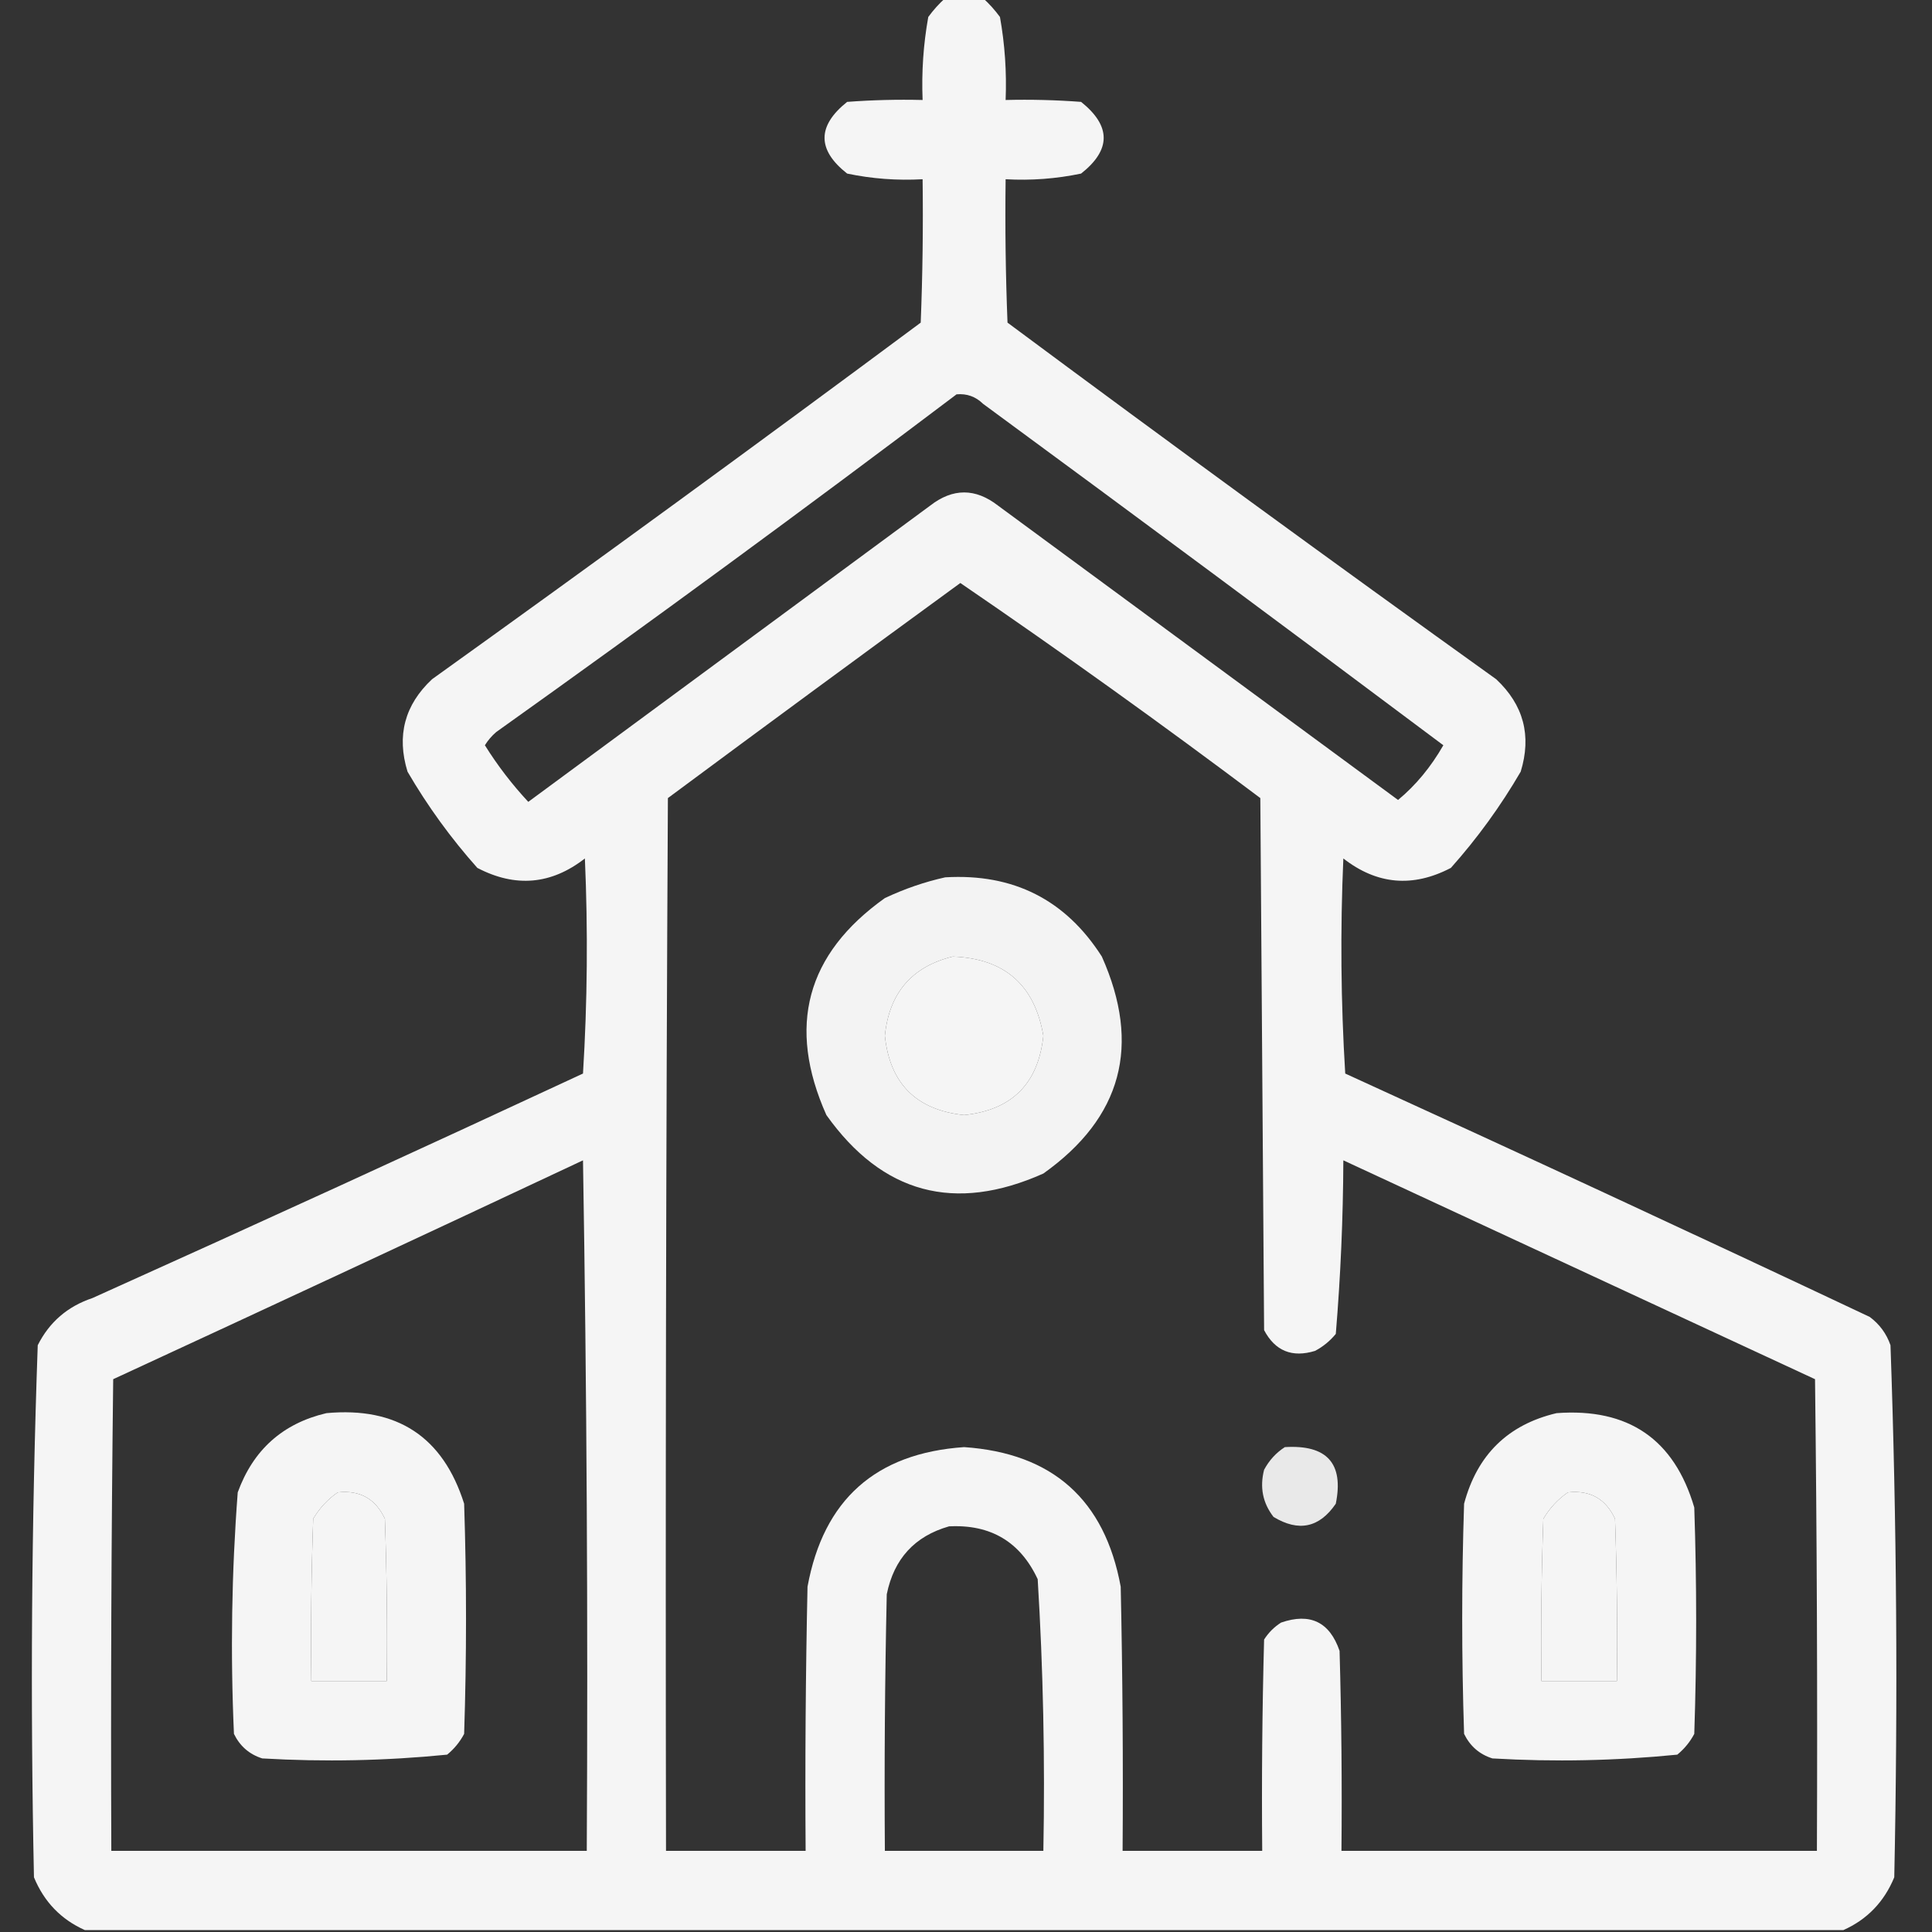
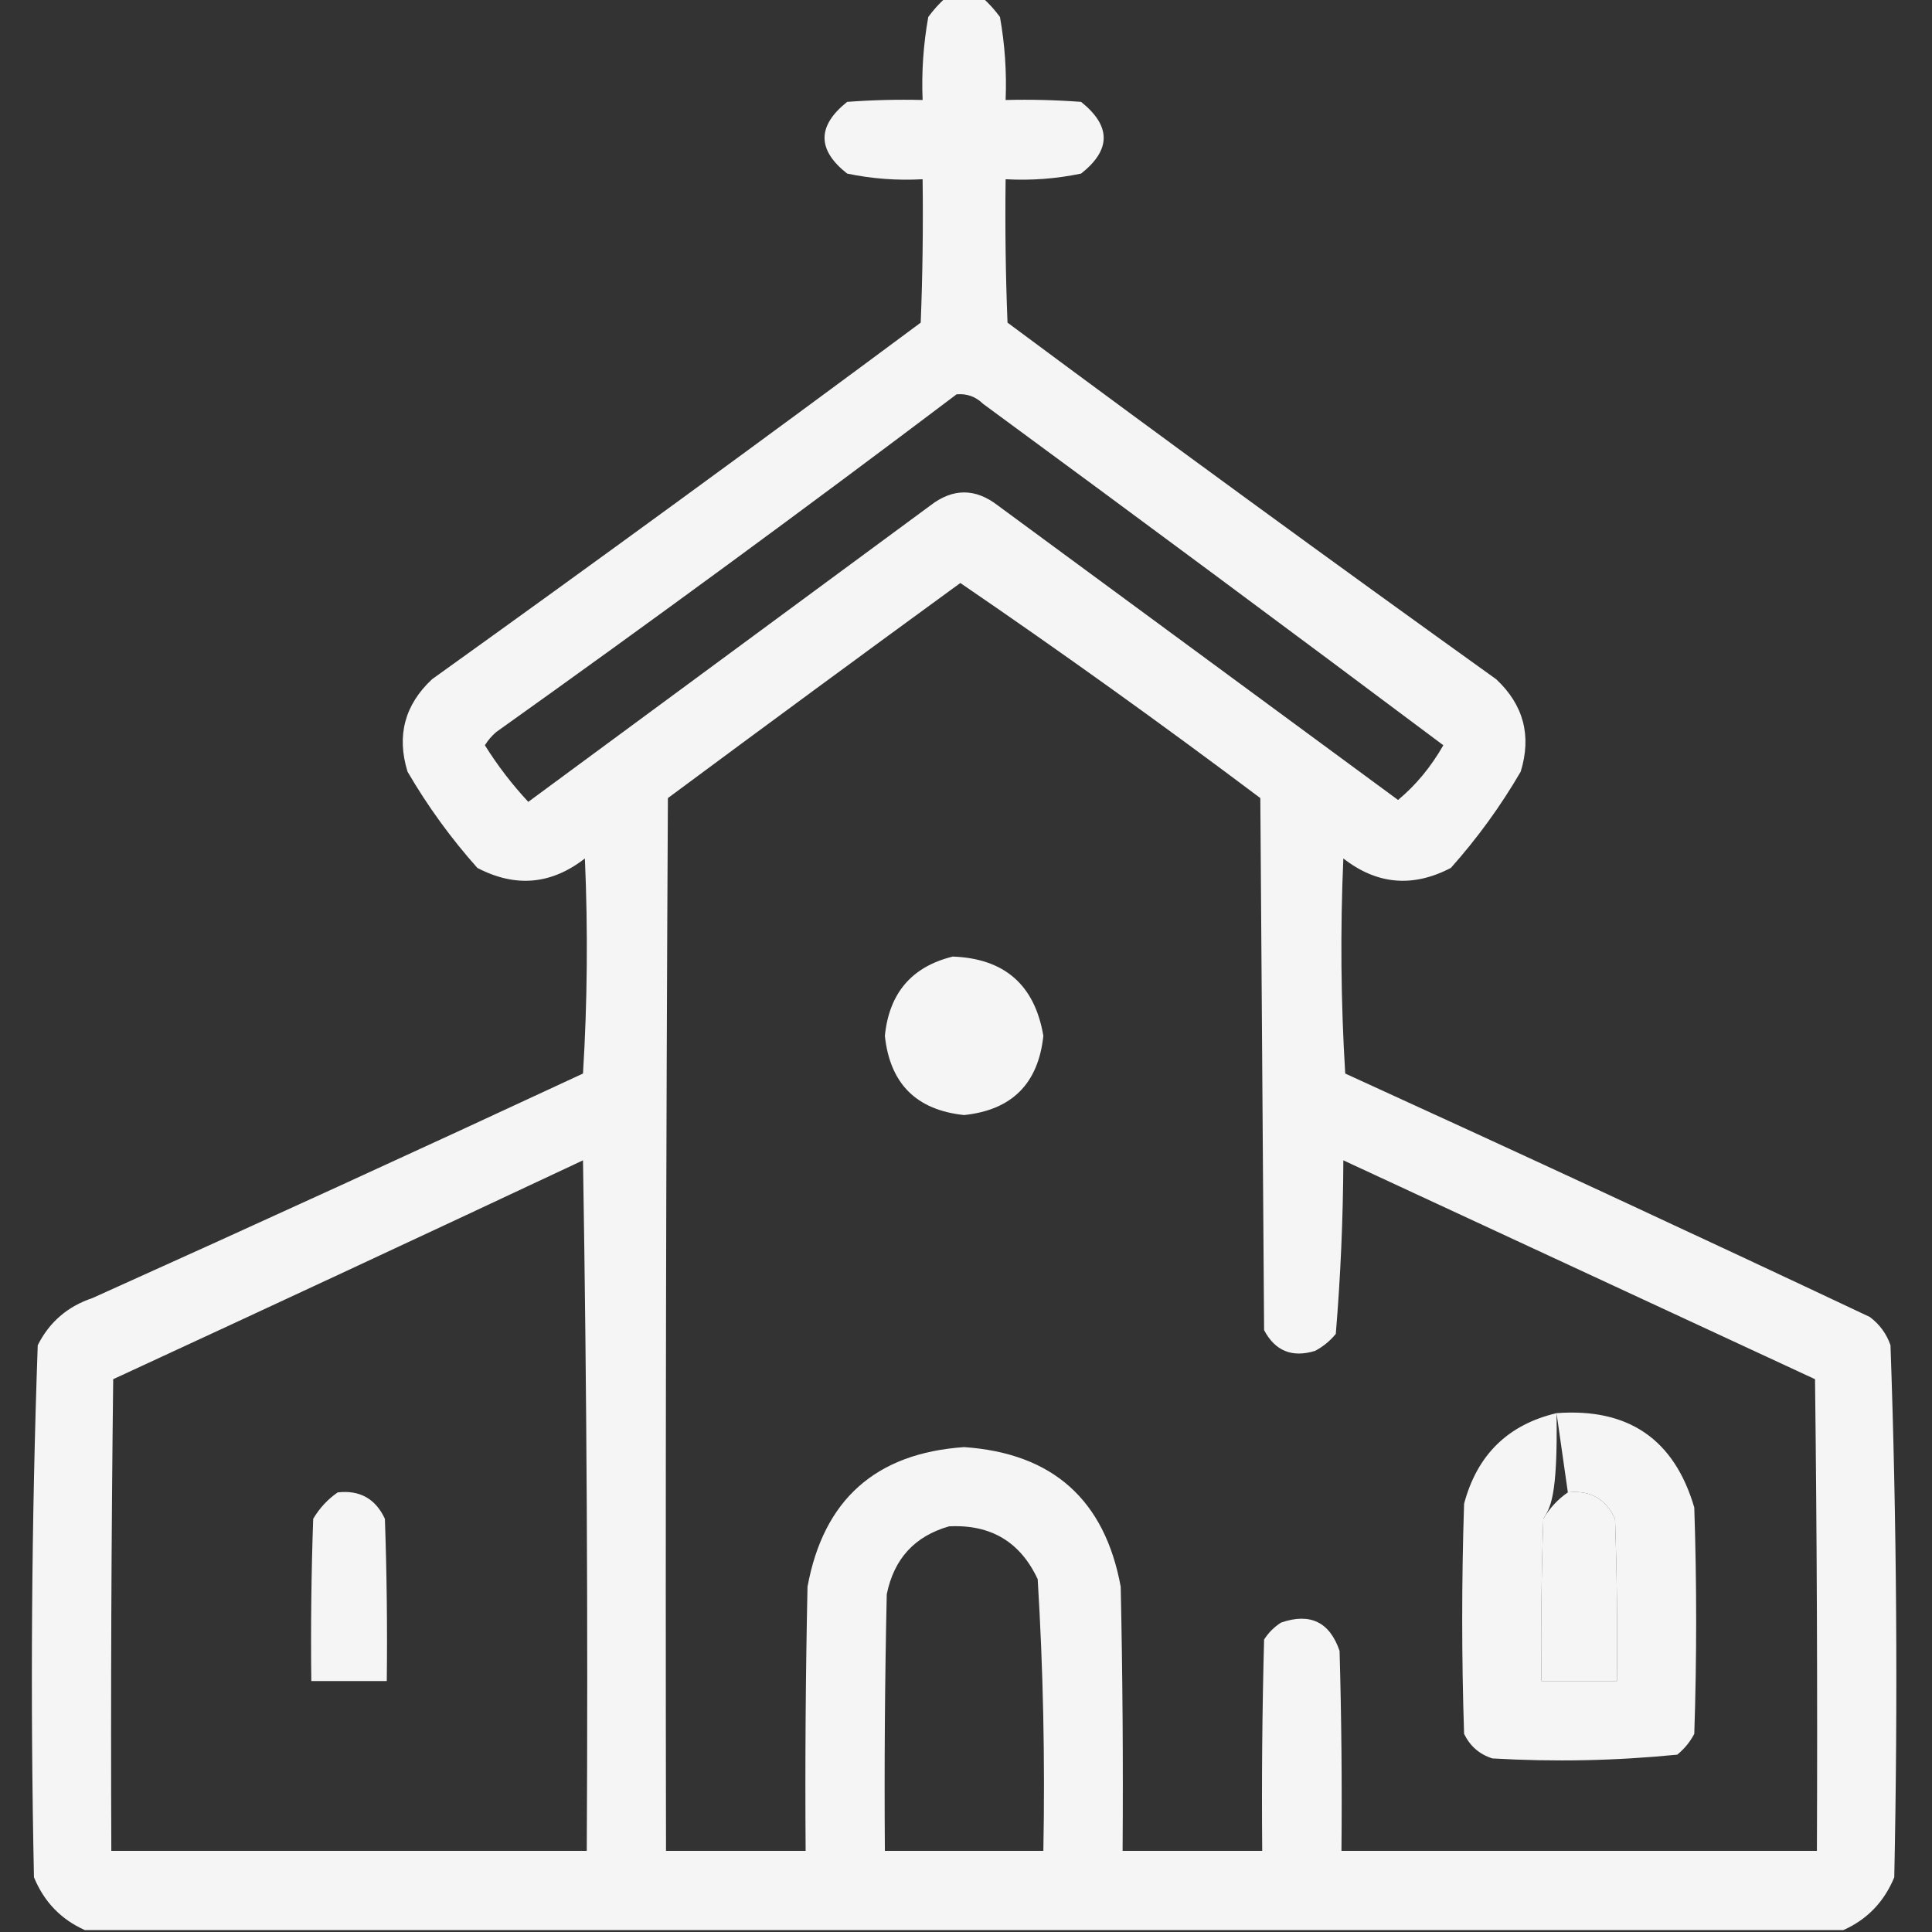
<svg xmlns="http://www.w3.org/2000/svg" version="1.1" width="512px" height="512px" style="shape-rendering:geometricPrecision; text-rendering:geometricPrecision; image-rendering:optimizeQuality; fill-rule:evenodd; clip-rule:evenodd">
  <rect width="100%" height="100%" fill="#333333" stroke="none" />
  <g>
    <path style="opacity:0.95" fill="#ffffff" d="M 250.5,-0.5 C 253.833,-0.5 257.167,-0.5 260.5,-0.5C 262.134,0.972 263.634,2.638 265,4.5C 266.3,11.771 266.8,19.104 266.5,26.5C 273.175,26.334 279.842,26.5 286.5,27C 294.481,33.381 294.481,39.714 286.5,46C 279.924,47.377 273.257,47.877 266.5,47.5C 266.333,60.171 266.5,72.838 267,85.5C 309.901,117.367 353.067,148.867 396.5,180C 403.766,186.799 405.932,194.966 403,204.5C 397.69,213.619 391.523,222.119 384.5,230C 374.411,235.276 364.911,234.442 356,227.5C 355.167,246.509 355.334,265.509 356.5,284.5C 402.995,305.717 449.329,327.217 495.5,349C 498.106,350.938 499.939,353.438 501,356.5C 502.652,403.441 502.985,450.441 502,497.5C 499.313,504.019 494.813,508.686 488.5,511.5C 333.167,511.5 177.833,511.5 22.5,511.5C 16.187,508.686 11.687,504.019 9,497.5C 8.015,450.441 8.348,403.441 10,356.5C 13.085,350.364 17.919,346.198 24.5,344C 67.953,324.441 111.286,304.607 154.5,284.5C 155.666,265.509 155.833,246.509 155,227.5C 146.089,234.442 136.589,235.276 126.5,230C 119.477,222.119 113.31,213.619 108,204.5C 105.068,194.966 107.234,186.799 114.5,180C 157.933,148.867 201.099,117.367 244,85.5C 244.5,72.838 244.667,60.171 244.5,47.5C 237.743,47.877 231.076,47.377 224.5,46C 216.519,39.714 216.519,33.381 224.5,27C 231.158,26.5 237.825,26.334 244.5,26.5C 244.2,19.104 244.7,11.771 246,4.5C 247.366,2.638 248.866,0.972 250.5,-0.5 Z M 253.5,104.5 C 256.226,104.264 258.559,105.097 260.5,107C 301.331,137.005 341.998,167.172 382.5,197.5C 379.199,203.266 375.199,208.1 370.5,212C 335.167,186 299.833,160 264.5,134C 258.5,129.333 252.5,129.333 246.5,134C 211,160.167 175.5,186.333 140,212.5C 135.682,207.86 131.849,202.86 128.5,197.5C 129.313,196.186 130.313,195.019 131.5,194C 172.63,164.69 213.297,134.856 253.5,104.5 Z M 254.5,154.5 C 281.382,172.868 307.882,191.868 334,211.5C 334.333,258.5 334.667,305.5 335,352.5C 337.919,358.025 342.419,359.858 348.5,358C 350.624,356.878 352.457,355.378 354,353.5C 355.269,338.22 355.936,322.887 356,307.5C 397.667,326.833 439.333,346.167 481,365.5C 481.5,407.165 481.667,448.832 481.5,490.5C 439.5,490.5 397.5,490.5 355.5,490.5C 355.667,472.83 355.5,455.164 355,437.5C 352.372,429.843 347.206,427.343 339.5,430C 337.667,431.167 336.167,432.667 335,434.5C 334.5,453.164 334.333,471.83 334.5,490.5C 322.167,490.5 309.833,490.5 297.5,490.5C 297.667,467.164 297.5,443.831 297,420.5C 292.773,397.442 278.94,385.109 255.5,383.5C 232.06,385.109 218.227,397.442 214,420.5C 213.5,443.831 213.333,467.164 213.5,490.5C 201.167,490.5 188.833,490.5 176.5,490.5C 176.333,397.499 176.5,304.499 177,211.5C 202.812,192.357 228.645,173.357 254.5,154.5 Z M 252.5,253.5 C 266.207,254.015 274.207,261.015 276.5,274.5C 275.159,287.174 268.159,294.174 255.5,295.5C 242.841,294.174 235.841,287.174 234.5,274.5C 235.64,263.163 241.64,256.163 252.5,253.5 Z M 154.5,307.5 C 155.499,368.331 155.832,429.331 155.5,490.5C 113.5,490.5 71.5,490.5 29.5,490.5C 29.333,448.832 29.5,407.165 30,365.5C 71.635,346.263 113.135,326.93 154.5,307.5 Z M 89.5,395.5 C 95.347,394.84 99.513,397.173 102,402.5C 102.5,416.829 102.667,431.163 102.5,445.5C 95.833,445.5 89.167,445.5 82.5,445.5C 82.333,431.163 82.5,416.829 83,402.5C 84.694,399.642 86.861,397.309 89.5,395.5 Z M 415.5,395.5 C 421.347,394.84 425.513,397.173 428,402.5C 428.5,416.829 428.667,431.163 428.5,445.5C 421.833,445.5 415.167,445.5 408.5,445.5C 408.333,431.163 408.5,416.829 409,402.5C 410.694,399.642 412.861,397.309 415.5,395.5 Z M 251.5,404.5 C 262.55,403.936 270.383,408.602 275,418.5C 276.46,442.448 276.96,466.448 276.5,490.5C 262.5,490.5 248.5,490.5 234.5,490.5C 234.333,467.831 234.5,445.164 235,422.5C 236.905,413.099 242.405,407.099 251.5,404.5 Z" />
  </g>
  <g>
-     <path style="opacity:0.941" fill="#ffffff" d="M 250.5,232.5 C 268.553,231.442 282.386,238.442 292,253.5C 302.486,277.023 297.32,296.189 276.5,311C 252.994,321.493 233.827,316.326 219,295.5C 208.51,271.985 213.677,252.819 234.5,238C 239.74,235.534 245.073,233.7 250.5,232.5 Z M 252.5,253.5 C 241.64,256.163 235.64,263.163 234.5,274.5C 235.841,287.174 242.841,294.174 255.5,295.5C 268.159,294.174 275.159,287.174 276.5,274.5C 274.207,261.015 266.207,254.015 252.5,253.5 Z" />
+     </g>
+   <g>
+     </g>
+   <g>
+     <path style="opacity:0.95" fill="#ffffff" d="M 412.5,374.5 C 431.532,373.081 443.698,381.415 449,399.5C 449.667,419.5 449.667,439.5 449,459.5C 447.878,461.624 446.378,463.457 444.5,465C 428.234,466.622 411.9,466.955 395.5,466C 392.087,464.923 389.587,462.756 388,459.5C 387.333,439.167 387.333,418.833 388,398.5C 391.458,385.541 399.624,377.541 412.5,374.5 Z C 412.861,397.309 410.694,399.642 409,402.5C 408.5,416.829 408.333,431.163 408.5,445.5C 415.167,445.5 421.833,445.5 428.5,445.5C 428.667,431.163 428.5,416.829 428,402.5C 425.513,397.173 421.347,394.84 415.5,395.5 Z" />
  </g>
  <g>
-     <path style="opacity:0.95" fill="#ffffff" d="M 86.5,374.5 C 105.234,372.764 117.401,380.764 123,398.5C 123.667,418.833 123.667,439.167 123,459.5C 121.878,461.624 120.378,463.457 118.5,465C 102.234,466.622 85.9,466.955 69.5,466C 66.087,464.923 63.587,462.756 62,459.5C 61.045,438.116 61.379,416.782 63,395.5C 67.102,384.217 74.935,377.217 86.5,374.5 Z M 89.5,395.5 C 86.861,397.309 84.694,399.642 83,402.5C 82.5,416.829 82.333,431.163 82.5,445.5C 89.167,445.5 95.833,445.5 102.5,445.5C 102.667,431.163 102.5,416.829 102,402.5C 99.513,397.173 95.347,394.84 89.5,395.5 Z" />
-   </g>
-   <g>
-     <path style="opacity:0.95" fill="#ffffff" d="M 412.5,374.5 C 431.532,373.081 443.698,381.415 449,399.5C 449.667,419.5 449.667,439.5 449,459.5C 447.878,461.624 446.378,463.457 444.5,465C 428.234,466.622 411.9,466.955 395.5,466C 392.087,464.923 389.587,462.756 388,459.5C 387.333,439.167 387.333,418.833 388,398.5C 391.458,385.541 399.624,377.541 412.5,374.5 Z M 415.5,395.5 C 412.861,397.309 410.694,399.642 409,402.5C 408.5,416.829 408.333,431.163 408.5,445.5C 415.167,445.5 421.833,445.5 428.5,445.5C 428.667,431.163 428.5,416.829 428,402.5C 425.513,397.173 421.347,394.84 415.5,395.5 Z" />
-   </g>
-   <g>
-     <path style="opacity:0.888" fill="#ffffff" d="M 340.5,383.5 C 351.666,382.822 356.166,387.822 354,398.5C 349.66,404.864 344.16,406.031 337.5,402C 334.64,398.319 333.807,394.152 335,389.5C 336.36,386.977 338.193,384.977 340.5,383.5 Z" />
-   </g>
+     </g>
</svg>